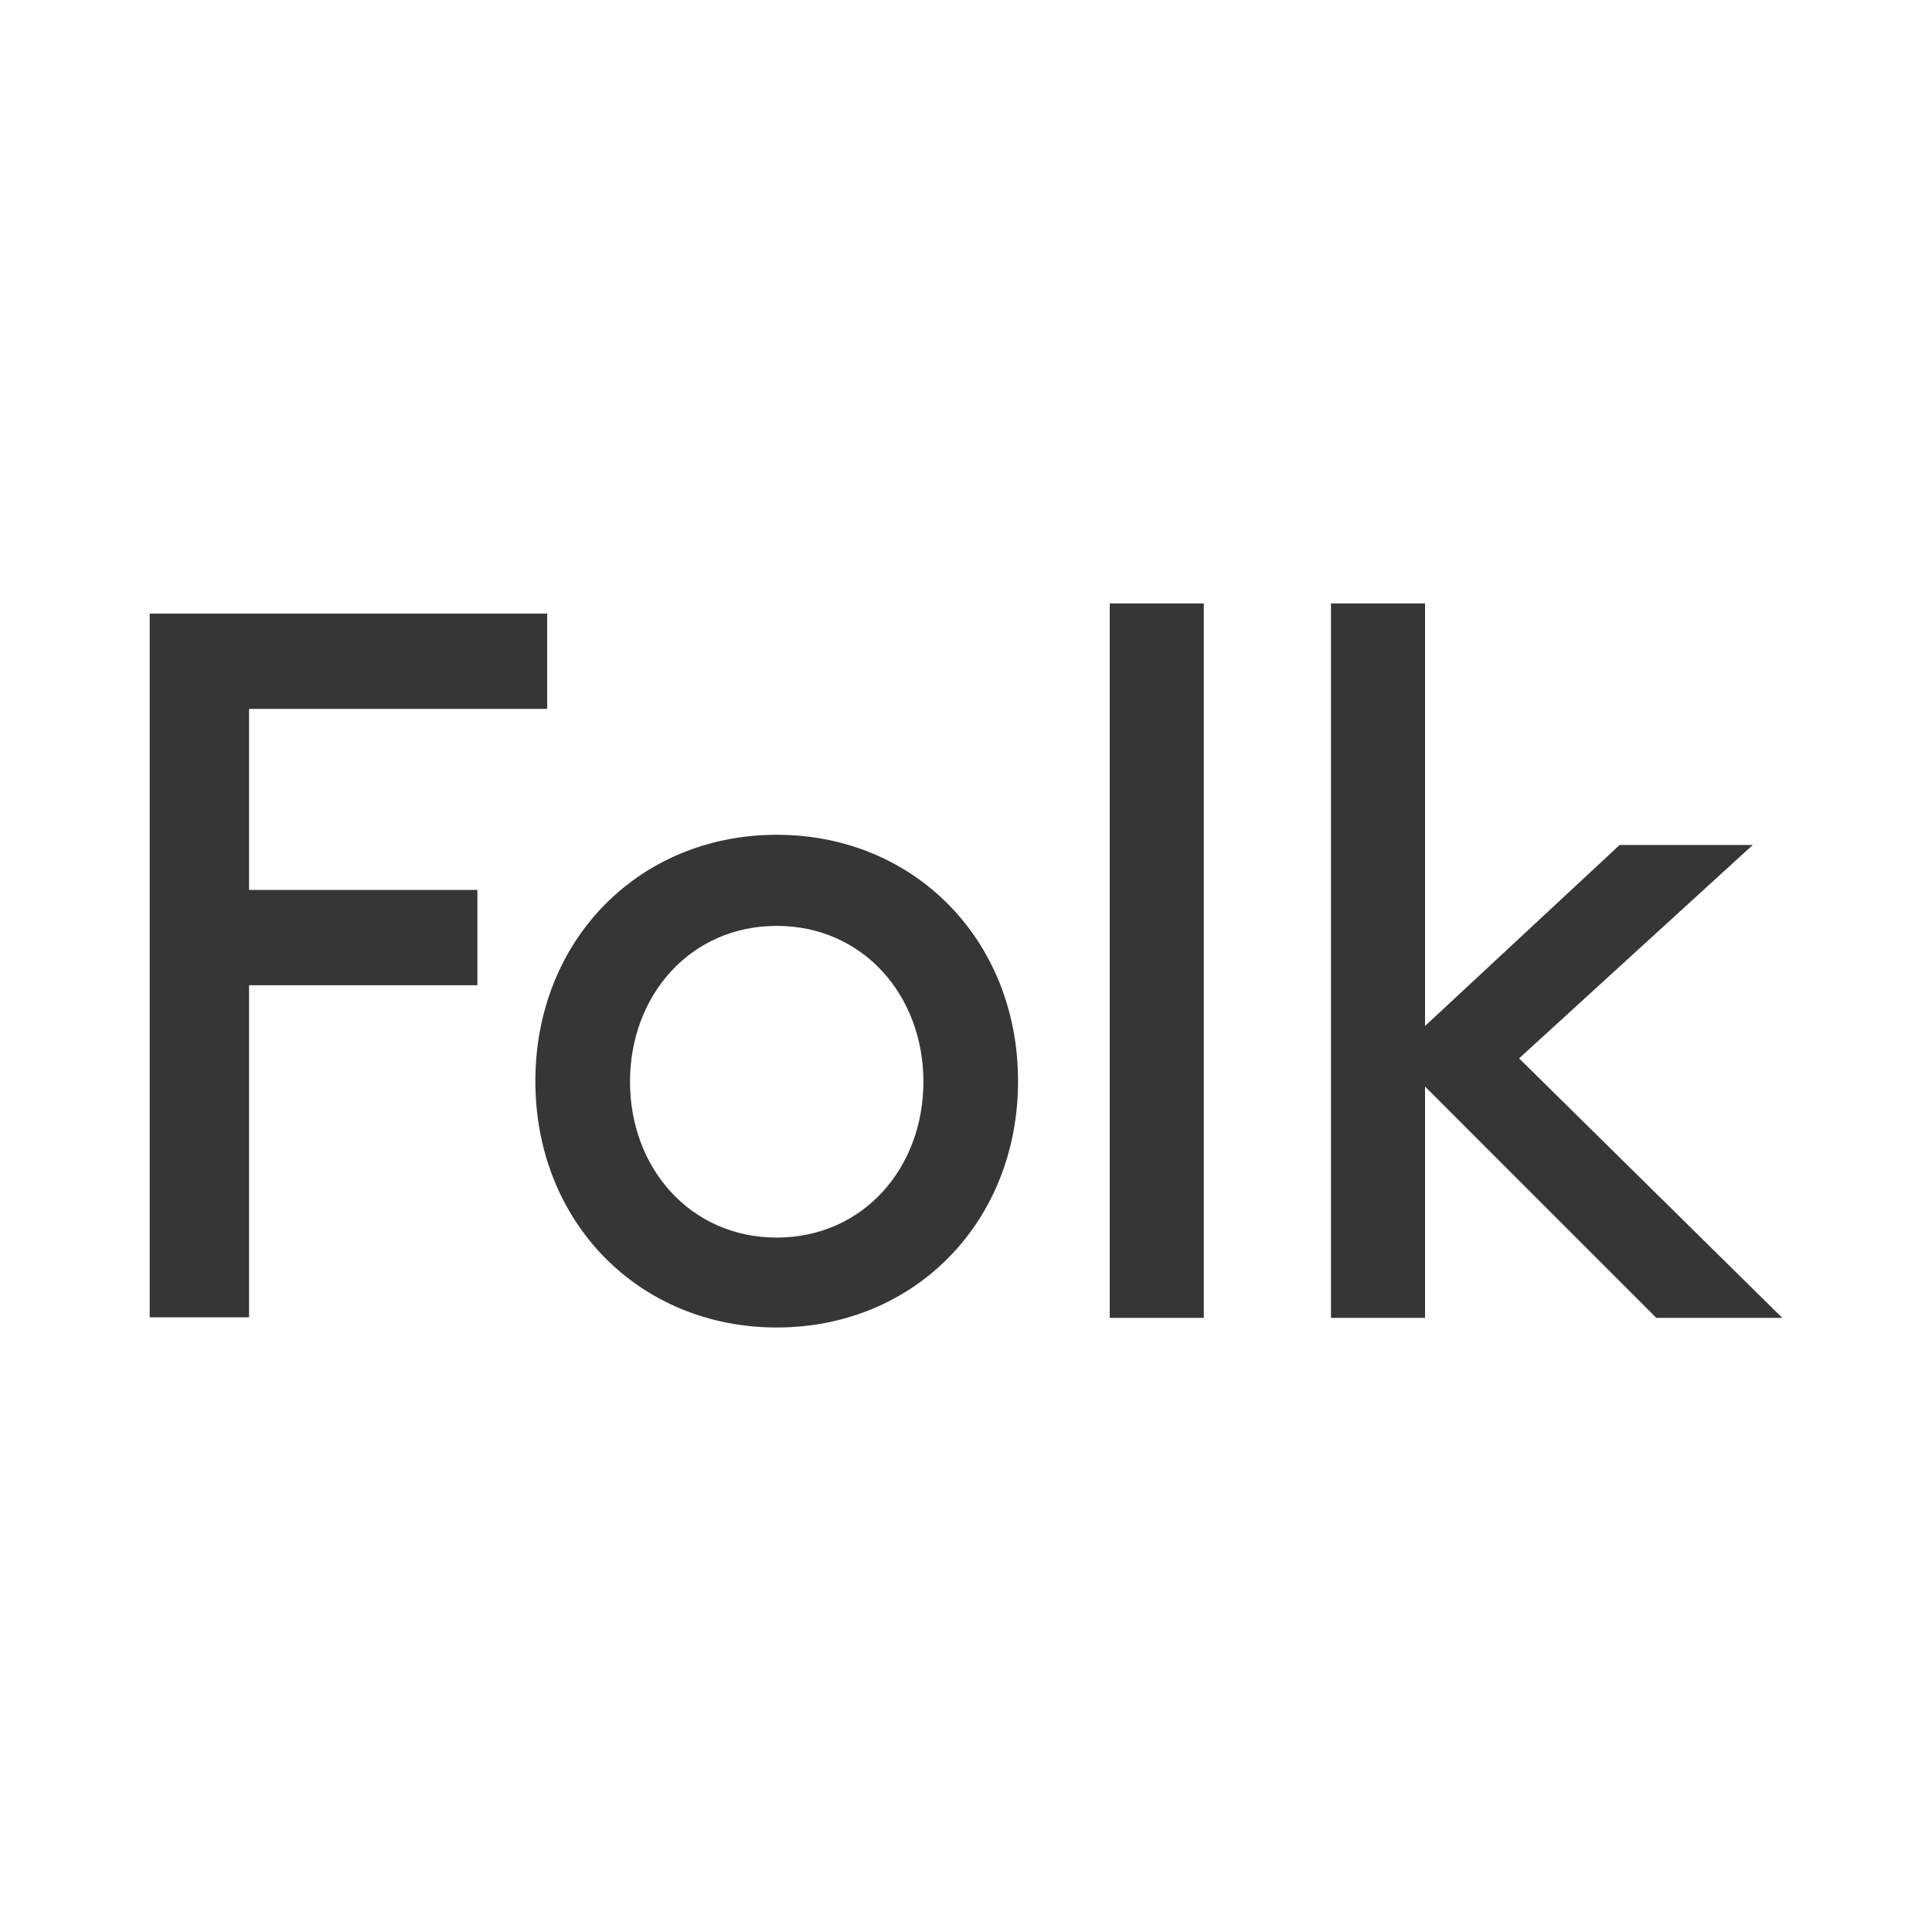
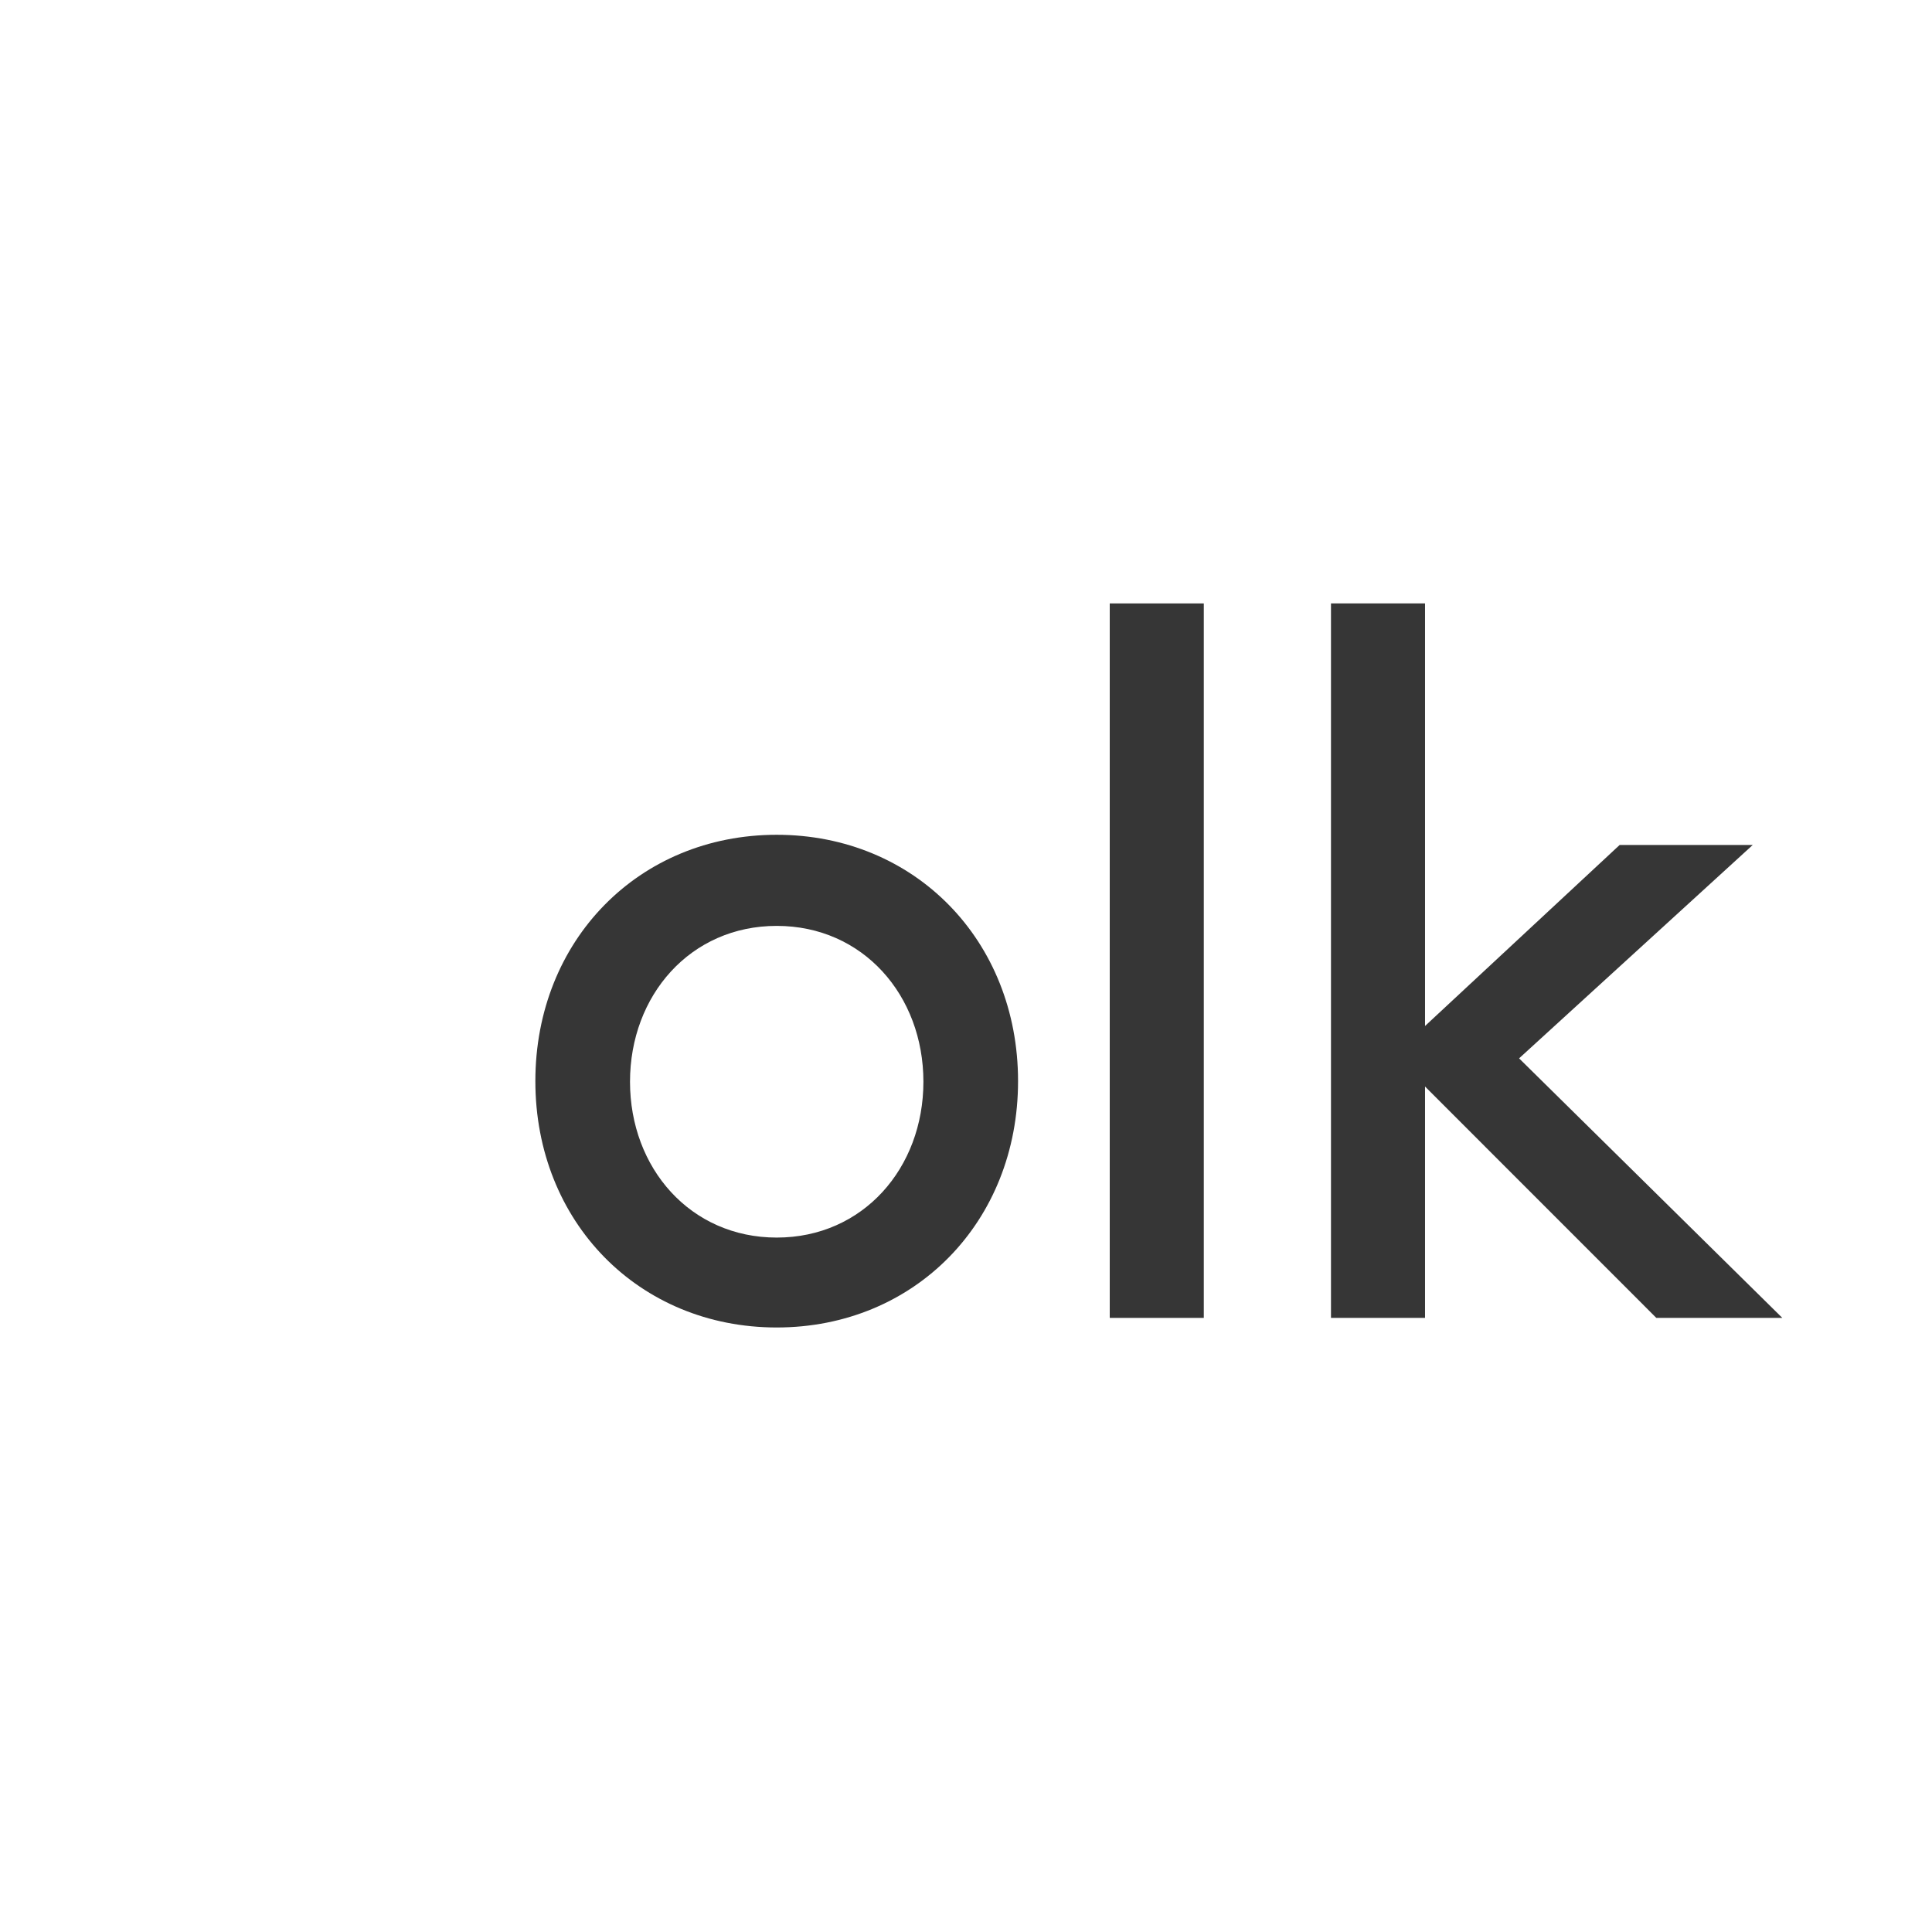
<svg xmlns="http://www.w3.org/2000/svg" style="fill-rule:evenodd;clip-rule:evenodd;stroke-linejoin:round;stroke-miterlimit:2;" xml:space="preserve" version="1.1" viewBox="0 0 1500 1500" height="100%" width="100%">
  <g transform="matrix(0.724,0,0,0.724,750.02,750)">
    <g transform="matrix(1.459,0,0,1.459,-0.028,-5.68434e-14)">
      <g transform="matrix(1,0,0,1,-600,-266.5)">
-         <path style="fill:rgb(54,54,54);fill-rule:nonzero;" d="M240.87,210.586L240.87,280.635L73.044,280.635L73.044,524.703L0,524.703L0,7.49L292.174,7.49L292.174,77.538L73.044,77.538L73.044,210.586L240.87,210.586Z" />
        <path style="fill:rgb(54,54,54);fill-rule:nonzero;" d="M460.87,170.055C562.174,170.055 638.261,247.593 638.261,351.123C638.261,454.654 562.174,532.192 460.87,532.192C359.565,532.192 283.478,454.654 283.478,351.123C283.478,247.593 359.565,170.055 460.87,170.055ZM460.87,466.108C524.348,466.108 568.696,415.004 568.696,351.564C568.696,288.124 524.348,237.019 460.87,237.019C397.391,237.019 353.043,288.124 353.043,351.564C353.043,415.004 397.391,466.108 460.87,466.108Z" />
        <rect style="fill:rgb(54,54,54);fill-rule:nonzero;" height="525.143" width="69.131" y="0" x="705.652" />
-         <path style="fill:rgb(54,54,54);fill-rule:nonzero;" d="M1200,525.143L1107.39,525.143L937.391,355.088L937.391,525.143L868.261,525.143L868.261,0L937.391,0L937.391,310.592L1080.43,177.544L1178.26,177.544L1006.52,334.382L1200,525.143Z" />
+         <path style="fill:rgb(54,54,54);fill-rule:nonzero;" d="M1200,525.143L1107.39,525.143L937.391,355.088L937.391,525.143L868.261,525.143L868.261,0L937.391,0L937.391,310.592L1080.43,177.544L1178.26,177.544L1006.52,334.382L1200,525.143" />
      </g>
    </g>
  </g>
</svg>